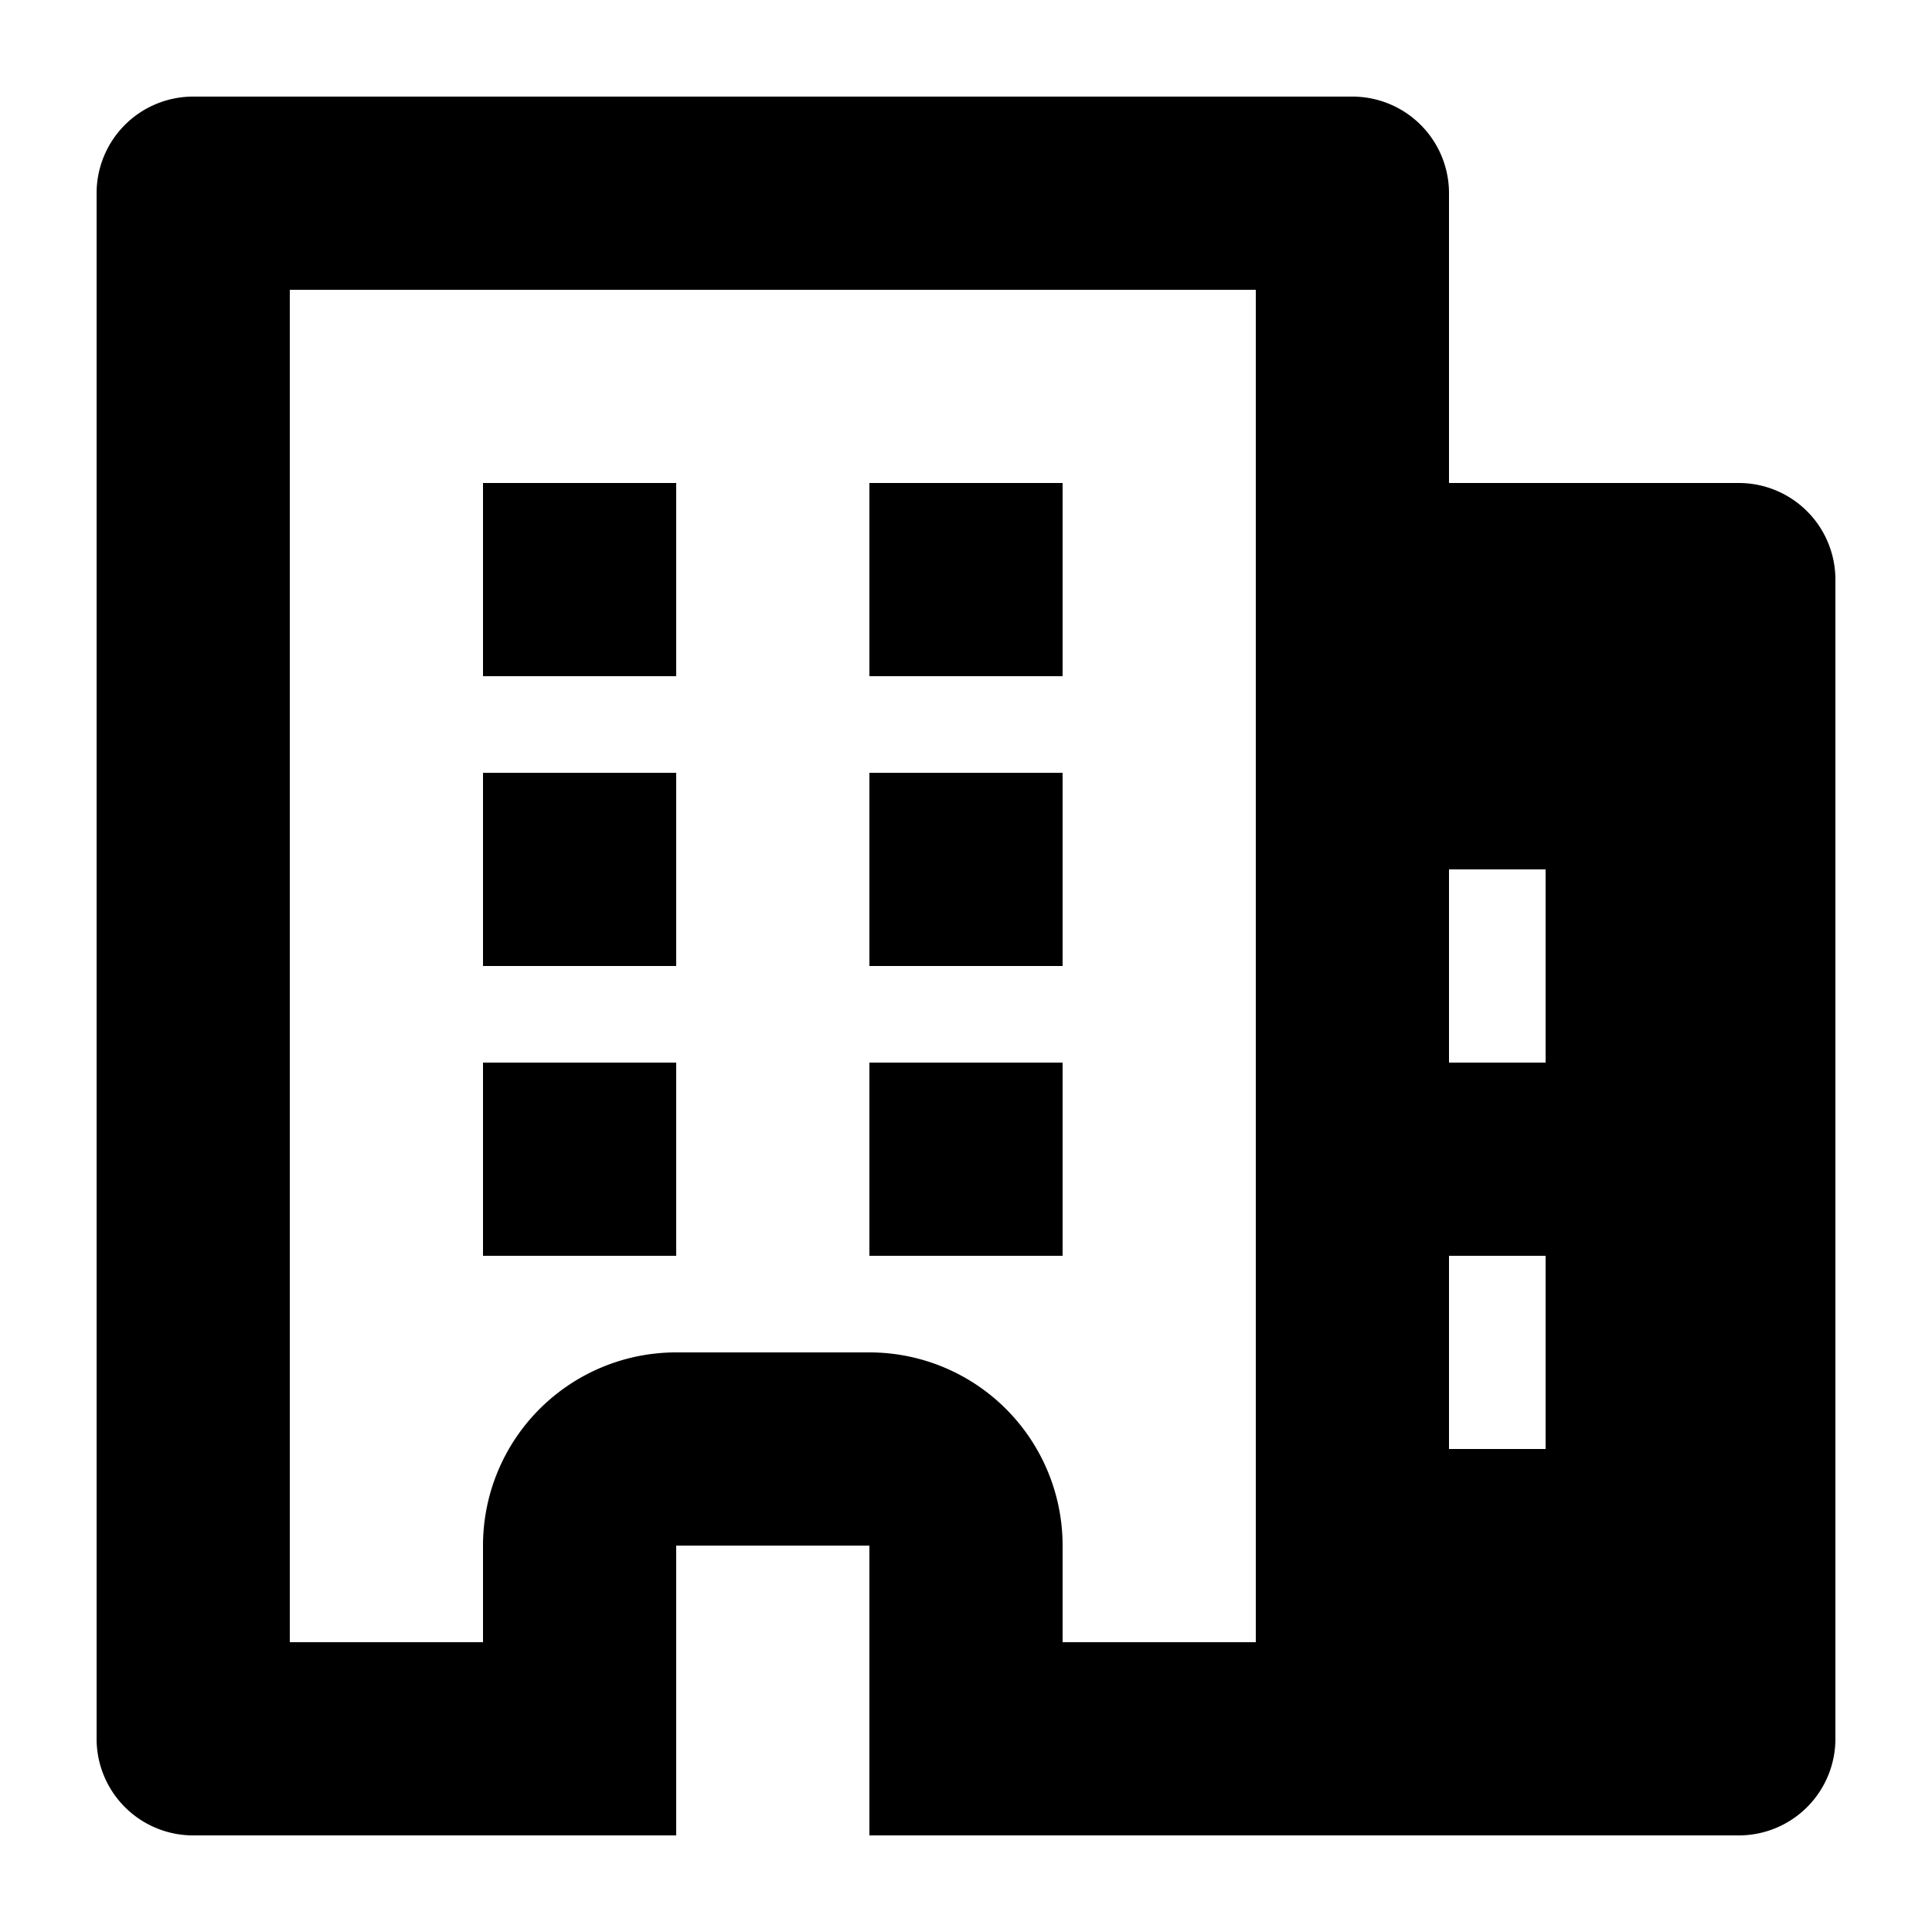
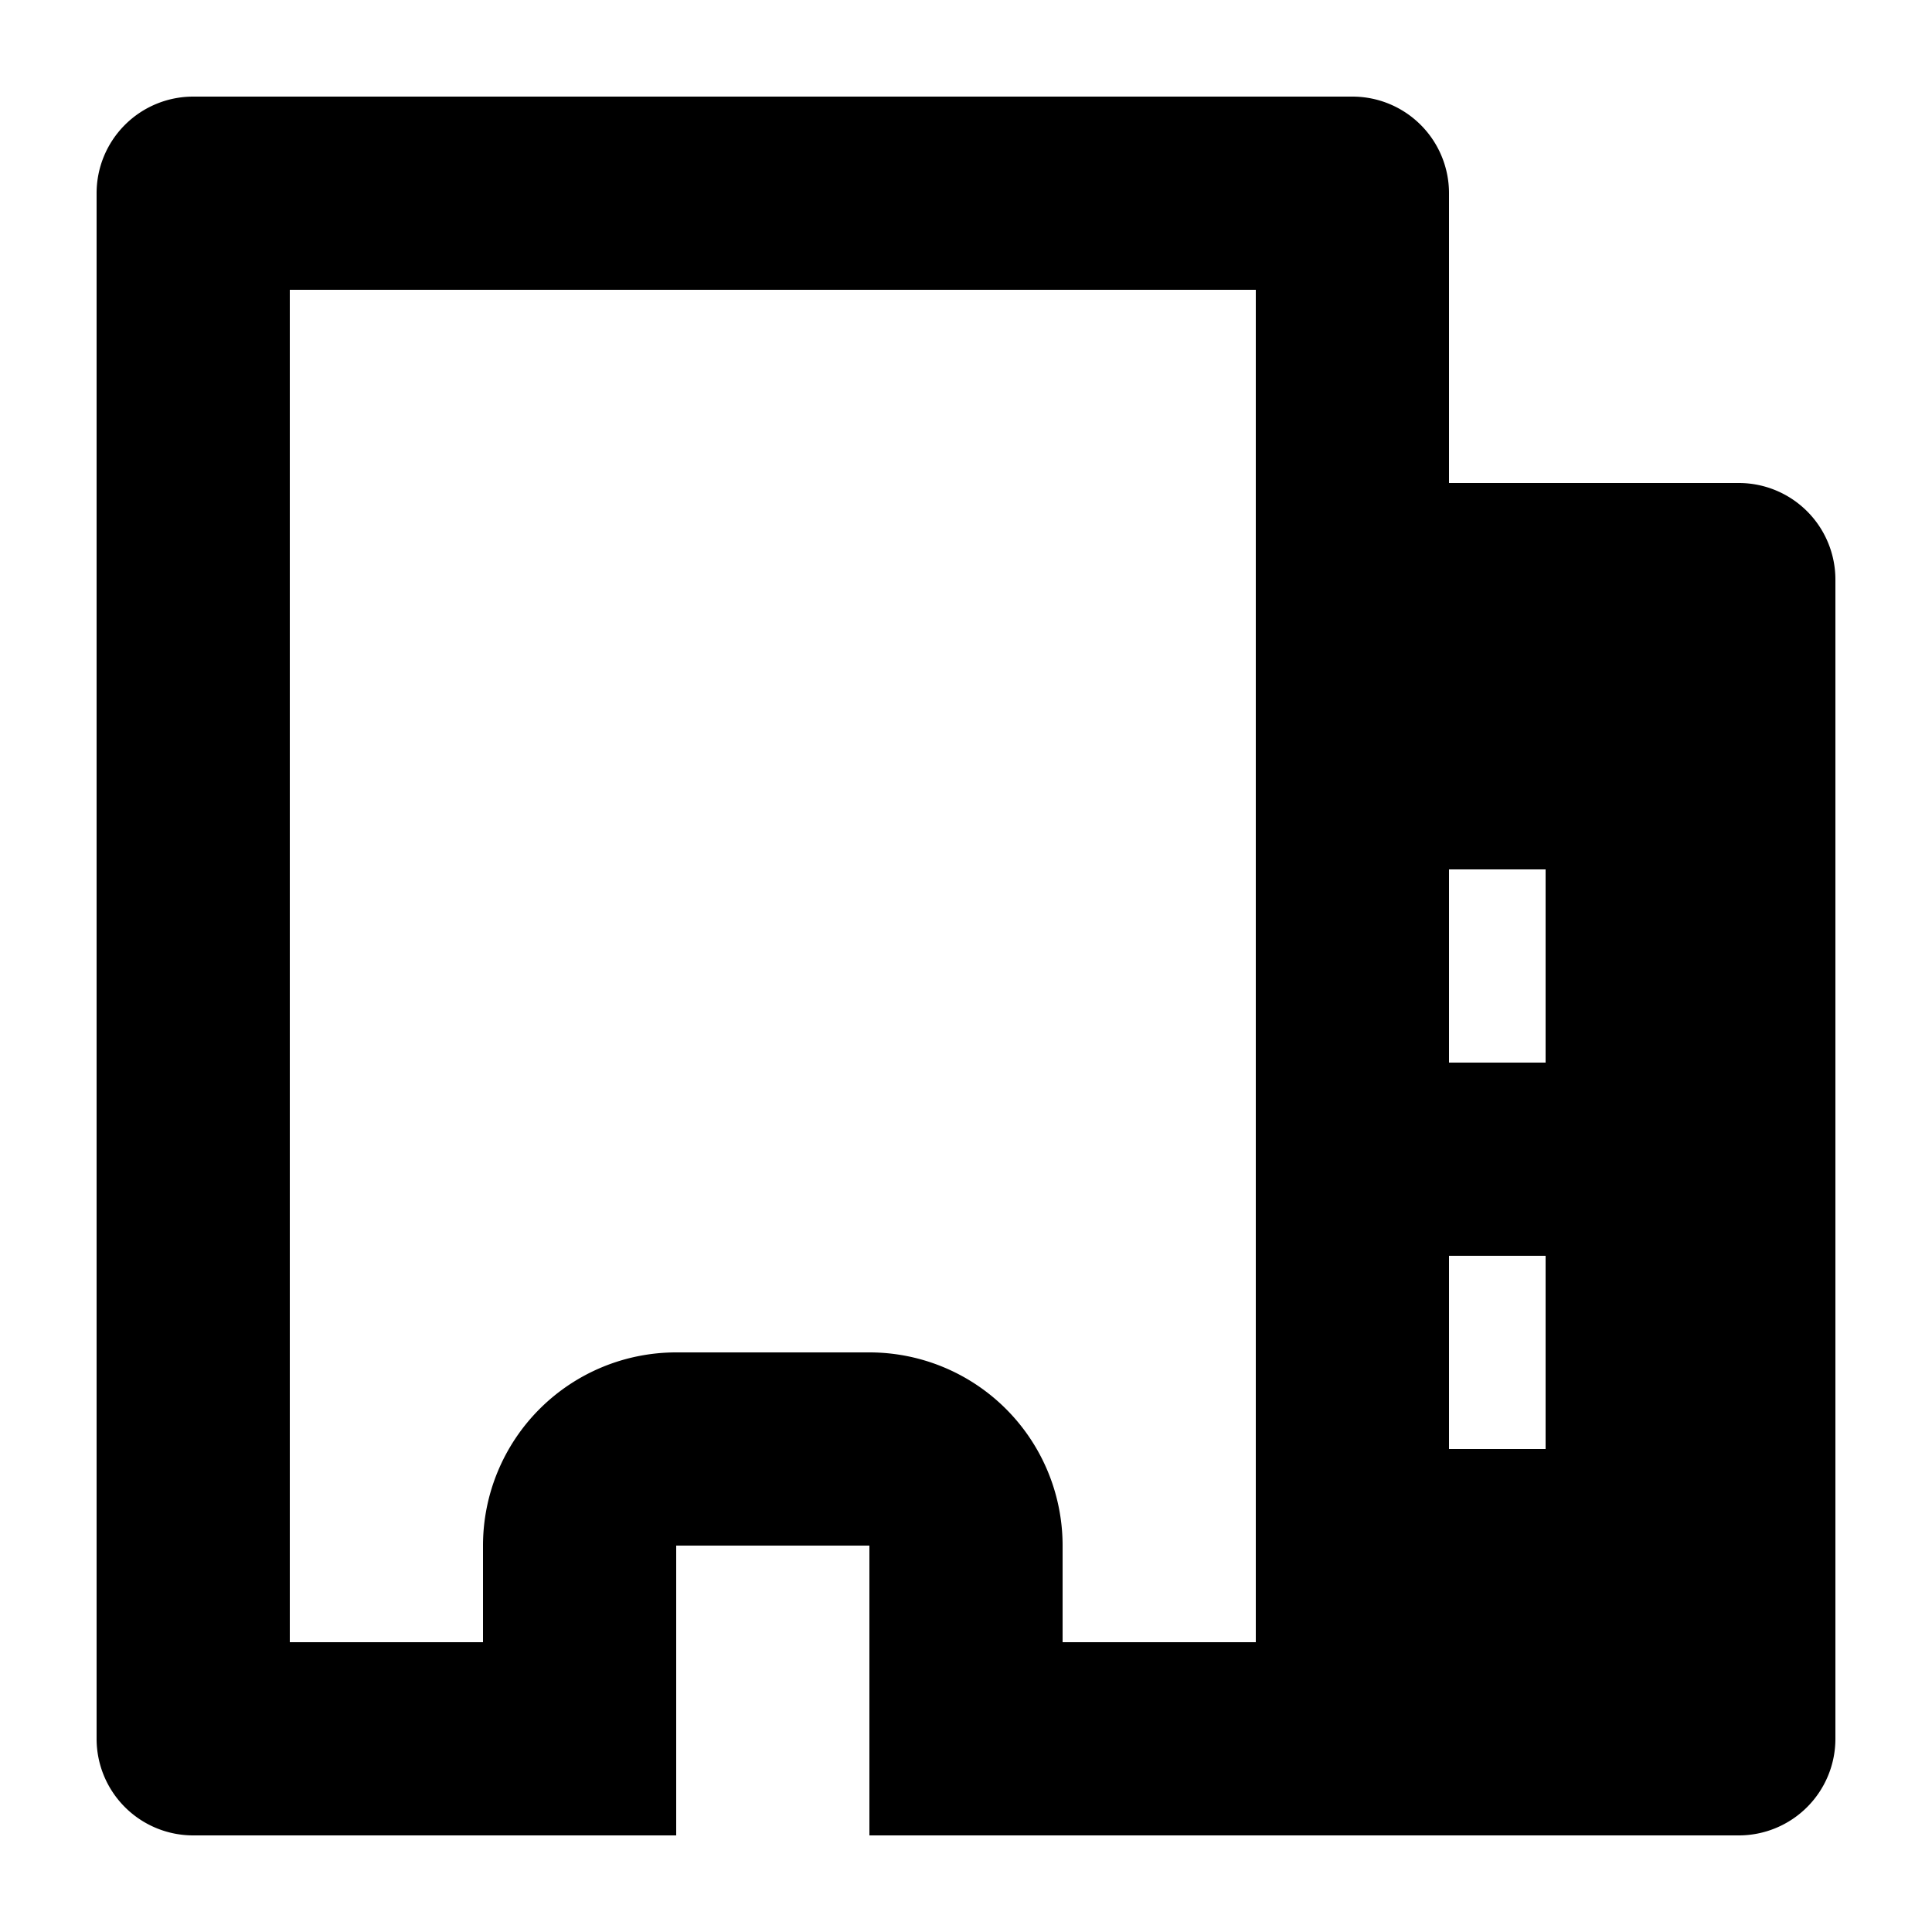
<svg xmlns="http://www.w3.org/2000/svg" viewBox="0 0 20 20">
-   <path d="M5 5h2v2h-2v-2Zm2 3h-2v2h2v-2Zm-2 3h2v2h-2v-2Zm6-6h-2v2h2v-2Zm-2 3h2v2h-2v-2Zm2 3h-2v2h2v-2Z" />
  <path fill-rule="evenodd" d="M2 19a1 1 0 0 1-1-1v-16a1 1 0 0 1 1-1h12a1 1 0 0 1 1 1v3h3a1 1 0 0 1 1 1v12a1 1 0 0 1-1 1h-9v-3h-2v3h-5Zm1-2v-14h10v14h-2v-1a2 2 0 0 0-2-2h-2a2 2 0 0 0-2 2v1h-2Zm13-2h-1v-2h1v2Zm0-4h-1v-2h1v2Z" />
</svg>